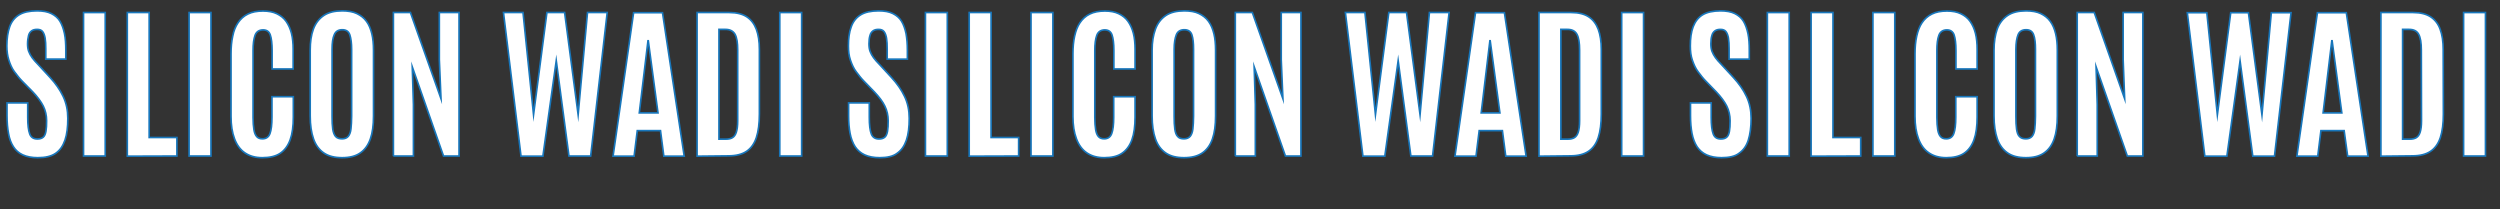
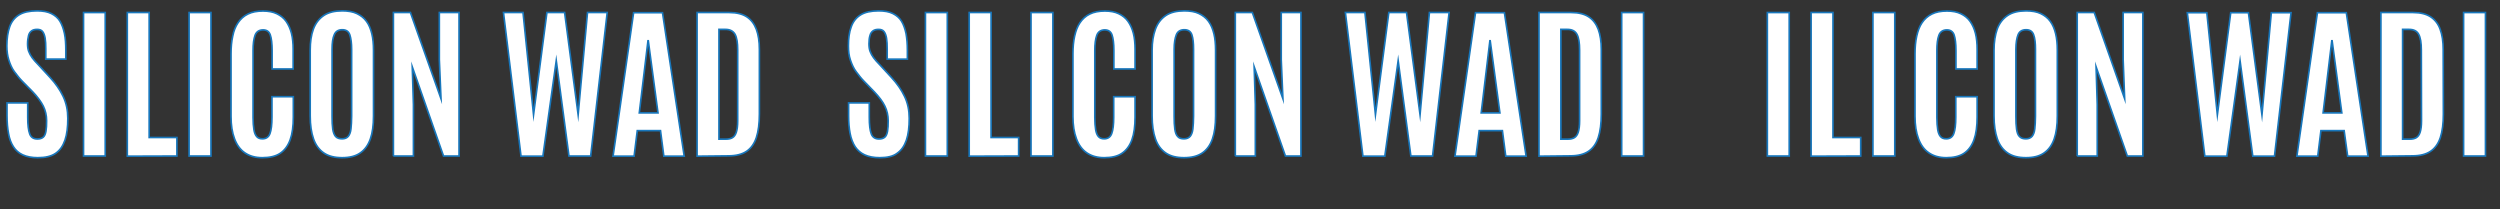
<svg xmlns="http://www.w3.org/2000/svg" version="1.1" id="Laag_1" x="0px" y="0px" viewBox="0 0 1496.6 125.1" style="enable-background:new 0 0 1496.6 125.1;" xml:space="preserve">
  <rect x="0" y="0" width="1496.6" height="125.1" fill="#333333" stroke="none" />
  <style type="text/css">
	.st0{fill:#FFFFFF;stroke:#1877BC;stroke-miterlimit:10;}
</style>
  <g>
    <g>
      <path class="st0" d="M22.6,94.4c-3.6,0-6.6-0.6-9-1.7S9.4,90,8,87.8c-1.4-2.2-2.4-4.8-2.9-7.9c-0.6-3.1-0.9-6.7-0.9-10.6v-7.7    h12.4v8.6c0,4.6,0.4,7.9,1.2,10s2.3,3,4.6,3c1.6,0,2.7-0.4,3.5-1.1c0.8-0.7,1.3-1.9,1.6-3.5c0.3-1.6,0.4-3.7,0.4-6.3    c0-3.2-0.7-6.2-2-8.8s-3.4-5.4-6.1-8.3l-6.4-6.5c-1.8-1.8-3.3-3.8-4.8-5.8S6.1,38.5,5.3,36s-1.2-5.4-1.2-8.5    c0-4.5,0.6-8.4,1.7-11.5s3-5.5,5.6-7.1s6.2-2.4,10.8-2.4c3.5,0,6.3,0.5,8.5,1.6s4,2.6,5.2,4.6c1.2,2,2.1,4.5,2.7,7.4    s0.8,6.2,0.8,10v5.3h-12v-6.1c0-2.6-0.1-4.8-0.4-6.5c-0.3-1.7-0.8-3-1.5-3.9s-1.8-1.3-3.3-1.3c-1.4,0-2.5,0.3-3.3,0.9    s-1.5,1.5-1.8,2.8s-0.6,2.9-0.6,4.9c0,1.8,0.2,3.3,0.7,4.6c0.5,1.3,1.2,2.6,2.1,3.8c0.9,1.2,2.1,2.6,3.5,4l7.1,7.7    c3.4,3.7,6,7.4,7.9,11.4s2.8,8.3,2.8,13.2c0,5.1-0.5,9.5-1.7,13s-3,6.1-5.6,7.9C30.7,93.6,27.1,94.4,22.6,94.4z" />
      <path class="st0" d="M50,93.5V7.5H63v85.9H50z" />
      <path class="st0" d="M76.2,93.5V7.5h13.1v74.8h16.6v11.1L76.2,93.5L76.2,93.5z" />
      <path class="st0" d="M113.2,93.5V7.5h13.1v85.9H113.2z" />
      <path class="st0" d="M157,94.4c-4.2,0-7.6-1-10.4-2.9c-2.8-1.9-4.8-4.7-6.2-8.4c-1.4-3.7-2.1-8.2-2.1-13.4V32.3    c0-3.9,0.3-7.5,1-10.6c0.6-3.2,1.7-5.9,3.2-8.1s3.4-4,5.9-5.2c2.4-1.2,5.4-1.8,9-1.8c3.2,0,6,0.5,8.3,1.6c2.3,1.1,4.2,2.6,5.6,4.6    s2.5,4.4,3.2,7.2c0.7,2.8,1,6,1,9.5v11.8h-12.6v-11c0-4.2-0.4-7.4-1.1-9.4c-0.7-2-2.1-3-4.3-3c-2.4,0-4,1.1-4.8,3.2    c-0.8,2.2-1.2,5.2-1.2,9.1v40.1c0,3,0.2,5.4,0.5,7.3s0.9,3.3,1.7,4.2c0.8,0.9,1.9,1.3,3.4,1.3c2.2,0,3.7-1,4.5-3.1    s1.2-5.4,1.2-9.9V57.9h12.8v12.2c0,5.4-0.6,10-1.9,13.6c-1.3,3.6-3.3,6.3-6,8.1C165,93.6,161.4,94.4,157,94.4z" />
      <path class="st0" d="M204.8,94.4c-4.5,0-8.1-0.9-10.9-2.8c-2.8-1.9-4.9-4.7-6.2-8.4c-1.3-3.7-2-8.3-2-13.8V30.1    c0-5,0.6-9.2,1.9-12.7s3.4-6.2,6.2-8.1s6.5-2.8,11.1-2.8c3.4,0,6.4,0.5,8.7,1.6s4.3,2.6,5.8,4.7c1.5,2,2.5,4.5,3.2,7.4    s1,6.2,1,9.9v39.3c0,5.5-0.6,10.1-1.9,13.8s-3.3,6.5-6.1,8.4C212.9,93.5,209.3,94.4,204.8,94.4z M204.8,83.1    c1.6,0,2.9-0.5,3.7-1.5c0.8-1,1.4-2.5,1.6-4.5s0.4-4.5,0.4-7.6V29.5c0-3.7-0.4-6.6-1.1-8.7c-0.7-2-2.2-3-4.5-3c-2.4,0-4,1-4.8,3    c-0.9,2-1.3,4.9-1.3,8.7v40.1c0,3.1,0.1,5.7,0.4,7.7s0.9,3.5,1.7,4.4C201.8,82.7,203.1,83.1,204.8,83.1z" />
      <path class="st0" d="M235.5,93.5V7.5h10.2L264,59.1L263,35.7V7.5h11.8v85.9h-9.3l-18.7-53.4l0.7,22.6v30.8H235.5z" />
      <path class="st0" d="M311.9,93.5L301.4,7.5h11.7l6.3,61.2l8-61.2H338l8.1,61.2l5.6-61.2h11.8l-9.9,85.9h-13l-7.6-57.1L325,93.5    H311.9z" />
      <path class="st0" d="M367,93.5l12.3-85.9h17.3l13,85.9h-12.2l-2-15.3h-13.9l-1.9,15.3H367z M382.7,67.6h11.2l-5.8-43.2h-0.2    L382.7,67.6z" />
      <path class="st0" d="M417.3,93.5V7.5h19.3c4.4,0,7.9,0.9,10.5,2.6s4.5,4.3,5.7,7.5c1.2,3.3,1.8,7.3,1.8,11.9l0,38.8    c0,5.6-0.6,10.3-1.8,14s-3.2,6.5-5.9,8.3c-2.7,1.8-6.3,2.7-10.8,2.7L417.3,93.5L417.3,93.5z M430.4,83.3h4.3    c1.5,0,2.8-0.3,3.8-0.9c1-0.6,1.8-1.7,2.3-3.3s0.8-3.8,0.8-6.7l0-42.4c0-4.4-0.5-7.5-1.6-9.5c-1.1-1.9-3-2.9-5.7-2.9h-3.9    L430.4,83.3L430.4,83.3z" />
-       <path class="st0" d="M466.8,93.5V7.5h13.1v85.9H466.8z" />
      <path class="st0" d="M526.6,94.4c-3.6,0-6.6-0.6-9-1.7s-4.3-2.8-5.7-4.9c-1.4-2.2-2.4-4.8-3-7.9c-0.6-3.1-0.9-6.7-0.9-10.6v-7.7    h12.4v8.6c0,4.6,0.4,7.9,1.2,10c0.8,2,2.3,3,4.6,3c1.6,0,2.7-0.4,3.5-1.1c0.8-0.7,1.3-1.9,1.6-3.5c0.3-1.6,0.4-3.7,0.4-6.3    c0-3.2-0.7-6.2-2-8.8c-1.3-2.7-3.4-5.4-6.1-8.3l-6.3-6.5c-1.8-1.8-3.3-3.8-4.8-5.8s-2.5-4.3-3.4-6.9s-1.2-5.4-1.2-8.5    c0-4.5,0.5-8.4,1.7-11.5c1.1-3.1,3-5.5,5.6-7.1s6.2-2.4,10.8-2.4c3.5,0,6.3,0.5,8.5,1.6c2.2,1.1,4,2.6,5.2,4.6    c1.2,2,2.1,4.5,2.7,7.4c0.5,2.9,0.8,6.2,0.8,10v5.3h-12.1v-6.1c0-2.6-0.1-4.8-0.4-6.5c-0.3-1.7-0.8-3-1.5-3.9s-1.8-1.3-3.3-1.3    c-1.4,0-2.5,0.3-3.3,0.9c-0.8,0.6-1.5,1.5-1.8,2.8c-0.4,1.2-0.6,2.9-0.6,4.9c0,1.8,0.2,3.3,0.7,4.6c0.5,1.3,1.2,2.6,2.1,3.8    c0.9,1.2,2.1,2.6,3.5,4l7.1,7.7c3.4,3.7,6,7.4,7.9,11.4c1.9,3.9,2.8,8.3,2.8,13.2c0,5.1-0.5,9.5-1.7,13s-3,6.1-5.6,7.9    C534.7,93.6,531.1,94.4,526.6,94.4z" />
      <path class="st0" d="M554,93.5V7.5h13.1v85.9H554z" />
      <path class="st0" d="M580.2,93.5V7.5h13.1v74.8h16.5v11.1L580.2,93.5L580.2,93.5z" />
      <path class="st0" d="M617.2,93.5V7.5h13.1v85.9H617.2z" />
      <path class="st0" d="M661,94.4c-4.2,0-7.6-1-10.4-2.9s-4.8-4.7-6.2-8.4c-1.4-3.7-2.1-8.2-2.1-13.4V32.3c0-3.9,0.3-7.5,1-10.6    c0.7-3.2,1.7-5.9,3.2-8.1s3.4-4,5.9-5.2c2.4-1.2,5.5-1.8,9-1.8c3.2,0,6,0.5,8.3,1.6c2.3,1.1,4.2,2.6,5.6,4.6s2.5,4.4,3.2,7.2    c0.7,2.8,1,6,1,9.5v11.8h-12.7v-11c0-4.2-0.4-7.4-1.1-9.4c-0.7-2-2.2-3-4.3-3c-2.4,0-4,1.1-4.8,3.2s-1.2,5.2-1.2,9.1v40.1    c0,3,0.2,5.4,0.5,7.3s0.9,3.3,1.7,4.2c0.8,0.9,2,1.3,3.4,1.3c2.2,0,3.7-1,4.5-3.1c0.8-2.1,1.2-5.4,1.2-9.9V57.9h12.8v12.2    c0,5.4-0.6,10-1.9,13.6s-3.3,6.3-6,8.1C669,93.6,665.4,94.4,661,94.4z" />
      <path class="st0" d="M708.8,94.4c-4.5,0-8.1-0.9-10.9-2.8c-2.8-1.9-4.9-4.7-6.2-8.4c-1.3-3.7-2-8.3-2-13.8V30.1    c0-5,0.7-9.2,2-12.7s3.4-6.2,6.2-8.1s6.5-2.8,11.1-2.8c3.5,0,6.4,0.5,8.7,1.6s4.3,2.6,5.8,4.7s2.5,4.5,3.2,7.4s1,6.2,1,9.9v39.3    c0,5.5-0.6,10.1-1.9,13.8c-1.3,3.7-3.3,6.5-6.1,8.4C716.9,93.5,713.3,94.4,708.8,94.4z M708.8,83.1c1.6,0,2.8-0.5,3.7-1.5    c0.8-1,1.4-2.5,1.6-4.5s0.4-4.5,0.4-7.6V29.5c0-3.7-0.3-6.6-1-8.7c-0.7-2-2.2-3-4.5-3c-2.4,0-4,1-4.8,3c-0.8,2-1.3,4.9-1.3,8.7    v40.1c0,3.1,0.1,5.7,0.4,7.7c0.3,2,0.8,3.5,1.7,4.4C705.8,82.7,707.1,83.1,708.8,83.1z" />
      <path class="st0" d="M739.5,93.5V7.5h10.2L768,59.1L767,35.7V7.5h11.8v85.9h-9.3l-18.7-53.4l0.7,22.6v30.8H739.5z" />
      <path class="st0" d="M815.9,93.5L805.4,7.5h11.7l6.3,61.2l8-61.2H842l8.1,61.2l5.6-61.2h11.8l-9.9,85.9h-13l-7.6-57.1L829,93.5    H815.9z" />
      <path class="st0" d="M871,93.5l12.3-85.9h17.3l13,85.9h-12.2l-2-15.3h-13.9l-1.9,15.3H871z M886.7,67.6h11.2l-5.8-43.2h-0.2    L886.7,67.6z" />
      <path class="st0" d="M921.3,93.5V7.5h19.3c4.4,0,7.9,0.9,10.5,2.6s4.5,4.3,5.7,7.5c1.2,3.3,1.8,7.3,1.8,11.9l0,38.8    c0,5.6-0.6,10.3-1.8,14c-1.2,3.7-3.2,6.5-5.9,8.3c-2.7,1.8-6.3,2.7-10.8,2.7L921.3,93.5L921.3,93.5z M934.4,83.3h4.3    c1.5,0,2.8-0.3,3.8-0.9c1-0.6,1.8-1.7,2.3-3.3s0.8-3.8,0.8-6.7l0-42.4c0-4.4-0.5-7.5-1.6-9.5s-3-2.9-5.7-2.9h-3.9L934.4,83.3    L934.4,83.3z" />
      <path class="st0" d="M970.8,93.5V7.5h13.1v85.9H970.8z" />
-       <path class="st0" d="M1030.6,94.4c-3.6,0-6.6-0.6-9-1.7s-4.3-2.8-5.7-4.9c-1.4-2.2-2.4-4.8-3-7.9c-0.6-3.1-0.9-6.7-0.9-10.6v-7.7    h12.4v8.6c0,4.6,0.4,7.9,1.2,10s2.3,3,4.6,3c1.6,0,2.7-0.4,3.5-1.1c0.8-0.7,1.3-1.9,1.6-3.5c0.3-1.6,0.4-3.7,0.4-6.3    c0-3.2-0.7-6.2-2-8.8s-3.4-5.4-6.1-8.3l-6.3-6.5c-1.8-1.8-3.3-3.8-4.8-5.8s-2.5-4.3-3.4-6.9s-1.2-5.4-1.2-8.5    c0-4.5,0.5-8.4,1.7-11.5s3-5.5,5.6-7.1s6.3-2.4,10.8-2.4c3.4,0,6.3,0.5,8.5,1.6s4,2.6,5.2,4.6c1.2,2,2.1,4.5,2.7,7.4    s0.8,6.2,0.8,10v5.3h-12.1v-6.1c0-2.6-0.1-4.8-0.4-6.5c-0.3-1.7-0.8-3-1.5-3.9s-1.8-1.3-3.3-1.3c-1.4,0-2.5,0.3-3.3,0.9    s-1.5,1.5-1.8,2.8c-0.4,1.2-0.6,2.9-0.6,4.9c0,1.8,0.2,3.3,0.7,4.6c0.5,1.3,1.2,2.6,2.1,3.8c0.9,1.2,2.1,2.6,3.5,4l7.1,7.7    c3.4,3.7,6,7.4,7.9,11.4s2.8,8.3,2.8,13.2c0,5.1-0.6,9.5-1.7,13s-3,6.1-5.6,7.9C1038.7,93.6,1035.1,94.4,1030.6,94.4z" />
      <path class="st0" d="M1058,93.5V7.5h13.1v85.9H1058z" />
      <path class="st0" d="M1084.2,93.5V7.5h13.1v74.8h16.6v11.1L1084.2,93.5L1084.2,93.5z" />
      <path class="st0" d="M1121.2,93.5V7.5h13.1v85.9H1121.2z" />
      <path class="st0" d="M1165.1,94.4c-4.2,0-7.6-1-10.4-2.9s-4.8-4.7-6.2-8.4c-1.4-3.7-2.1-8.2-2.1-13.4V32.3c0-3.9,0.3-7.5,1-10.6    c0.7-3.2,1.7-5.9,3.2-8.1s3.4-4,5.9-5.2c2.4-1.2,5.4-1.8,9-1.8c3.2,0,6,0.5,8.3,1.6c2.3,1.1,4.2,2.6,5.6,4.6s2.5,4.4,3.2,7.2    c0.7,2.8,1,6,1,9.5v11.8h-12.7v-11c0-4.2-0.4-7.4-1.1-9.4c-0.7-2-2.2-3-4.3-3c-2.4,0-4,1.1-4.8,3.2s-1.2,5.2-1.2,9.1v40.1    c0,3,0.2,5.4,0.5,7.3s0.9,3.3,1.7,4.2c0.8,0.9,1.9,1.3,3.4,1.3c2.2,0,3.7-1,4.5-3.1s1.2-5.4,1.2-9.9V57.9h12.8v12.2    c0,5.4-0.6,10-1.9,13.6s-3.3,6.3-6,8.1C1173,93.6,1169.4,94.4,1165.1,94.4z" />
      <path class="st0" d="M1212.8,94.4c-4.5,0-8.1-0.9-10.9-2.8c-2.8-1.9-4.9-4.7-6.2-8.4c-1.3-3.7-2-8.3-2-13.8V30.1    c0-5,0.7-9.2,1.9-12.7c1.3-3.5,3.4-6.2,6.2-8.1s6.5-2.8,11.1-2.8c3.4,0,6.4,0.5,8.7,1.6s4.3,2.6,5.8,4.7s2.5,4.5,3.2,7.4    c0.7,2.9,1,6.2,1,9.9v39.3c0,5.5-0.6,10.1-1.9,13.8c-1.3,3.7-3.3,6.5-6.1,8.4C1220.9,93.5,1217.3,94.4,1212.8,94.4z M1212.8,83.1    c1.6,0,2.8-0.5,3.7-1.5c0.8-1,1.4-2.5,1.6-4.5s0.4-4.5,0.4-7.6V29.5c0-3.7-0.3-6.6-1.1-8.7c-0.7-2-2.2-3-4.5-3c-2.4,0-4,1-4.8,3    c-0.8,2-1.3,4.9-1.3,8.7v40.1c0,3.1,0.1,5.7,0.4,7.7s0.8,3.5,1.7,4.4C1209.8,82.7,1211.1,83.1,1212.8,83.1z" />
      <path class="st0" d="M1243.5,93.5V7.5h10.2l18.2,51.6l-0.9-23.4V7.5h11.8v85.9h-9.3l-18.7-53.4l0.7,22.6v30.8H1243.5z" />
      <path class="st0" d="M1319.9,93.5l-10.5-85.9h11.7l6.3,61.2l8-61.2h10.6l8.1,61.2l5.6-61.2h11.8l-9.9,85.9h-13l-7.6-57.1    l-7.9,57.1H1319.9z" />
      <path class="st0" d="M1375,93.5l12.3-85.9h17.3l13,85.9h-12.2l-2.1-15.3h-13.9l-1.9,15.3H1375z M1390.7,67.6h11.2l-5.8-43.2h-0.2    L1390.7,67.6z" />
      <path class="st0" d="M1425.3,93.5V7.5h19.3c4.4,0,7.9,0.9,10.5,2.6s4.6,4.3,5.7,7.5c1.2,3.3,1.8,7.3,1.8,11.9l0.1,38.8    c0,5.6-0.6,10.3-1.8,14s-3.2,6.5-5.9,8.3c-2.7,1.8-6.3,2.7-10.8,2.7L1425.3,93.5L1425.3,93.5z M1438.4,83.3h4.3    c1.5,0,2.8-0.3,3.8-0.9c1-0.6,1.8-1.7,2.3-3.3s0.8-3.8,0.8-6.7l-0.1-42.4c0-4.4-0.5-7.5-1.6-9.5s-3-2.9-5.7-2.9h-3.9V83.3z" />
      <path class="st0" d="M1474.8,93.5V7.5h13.1v85.9H1474.8z" />
    </g>
  </g>
</svg>